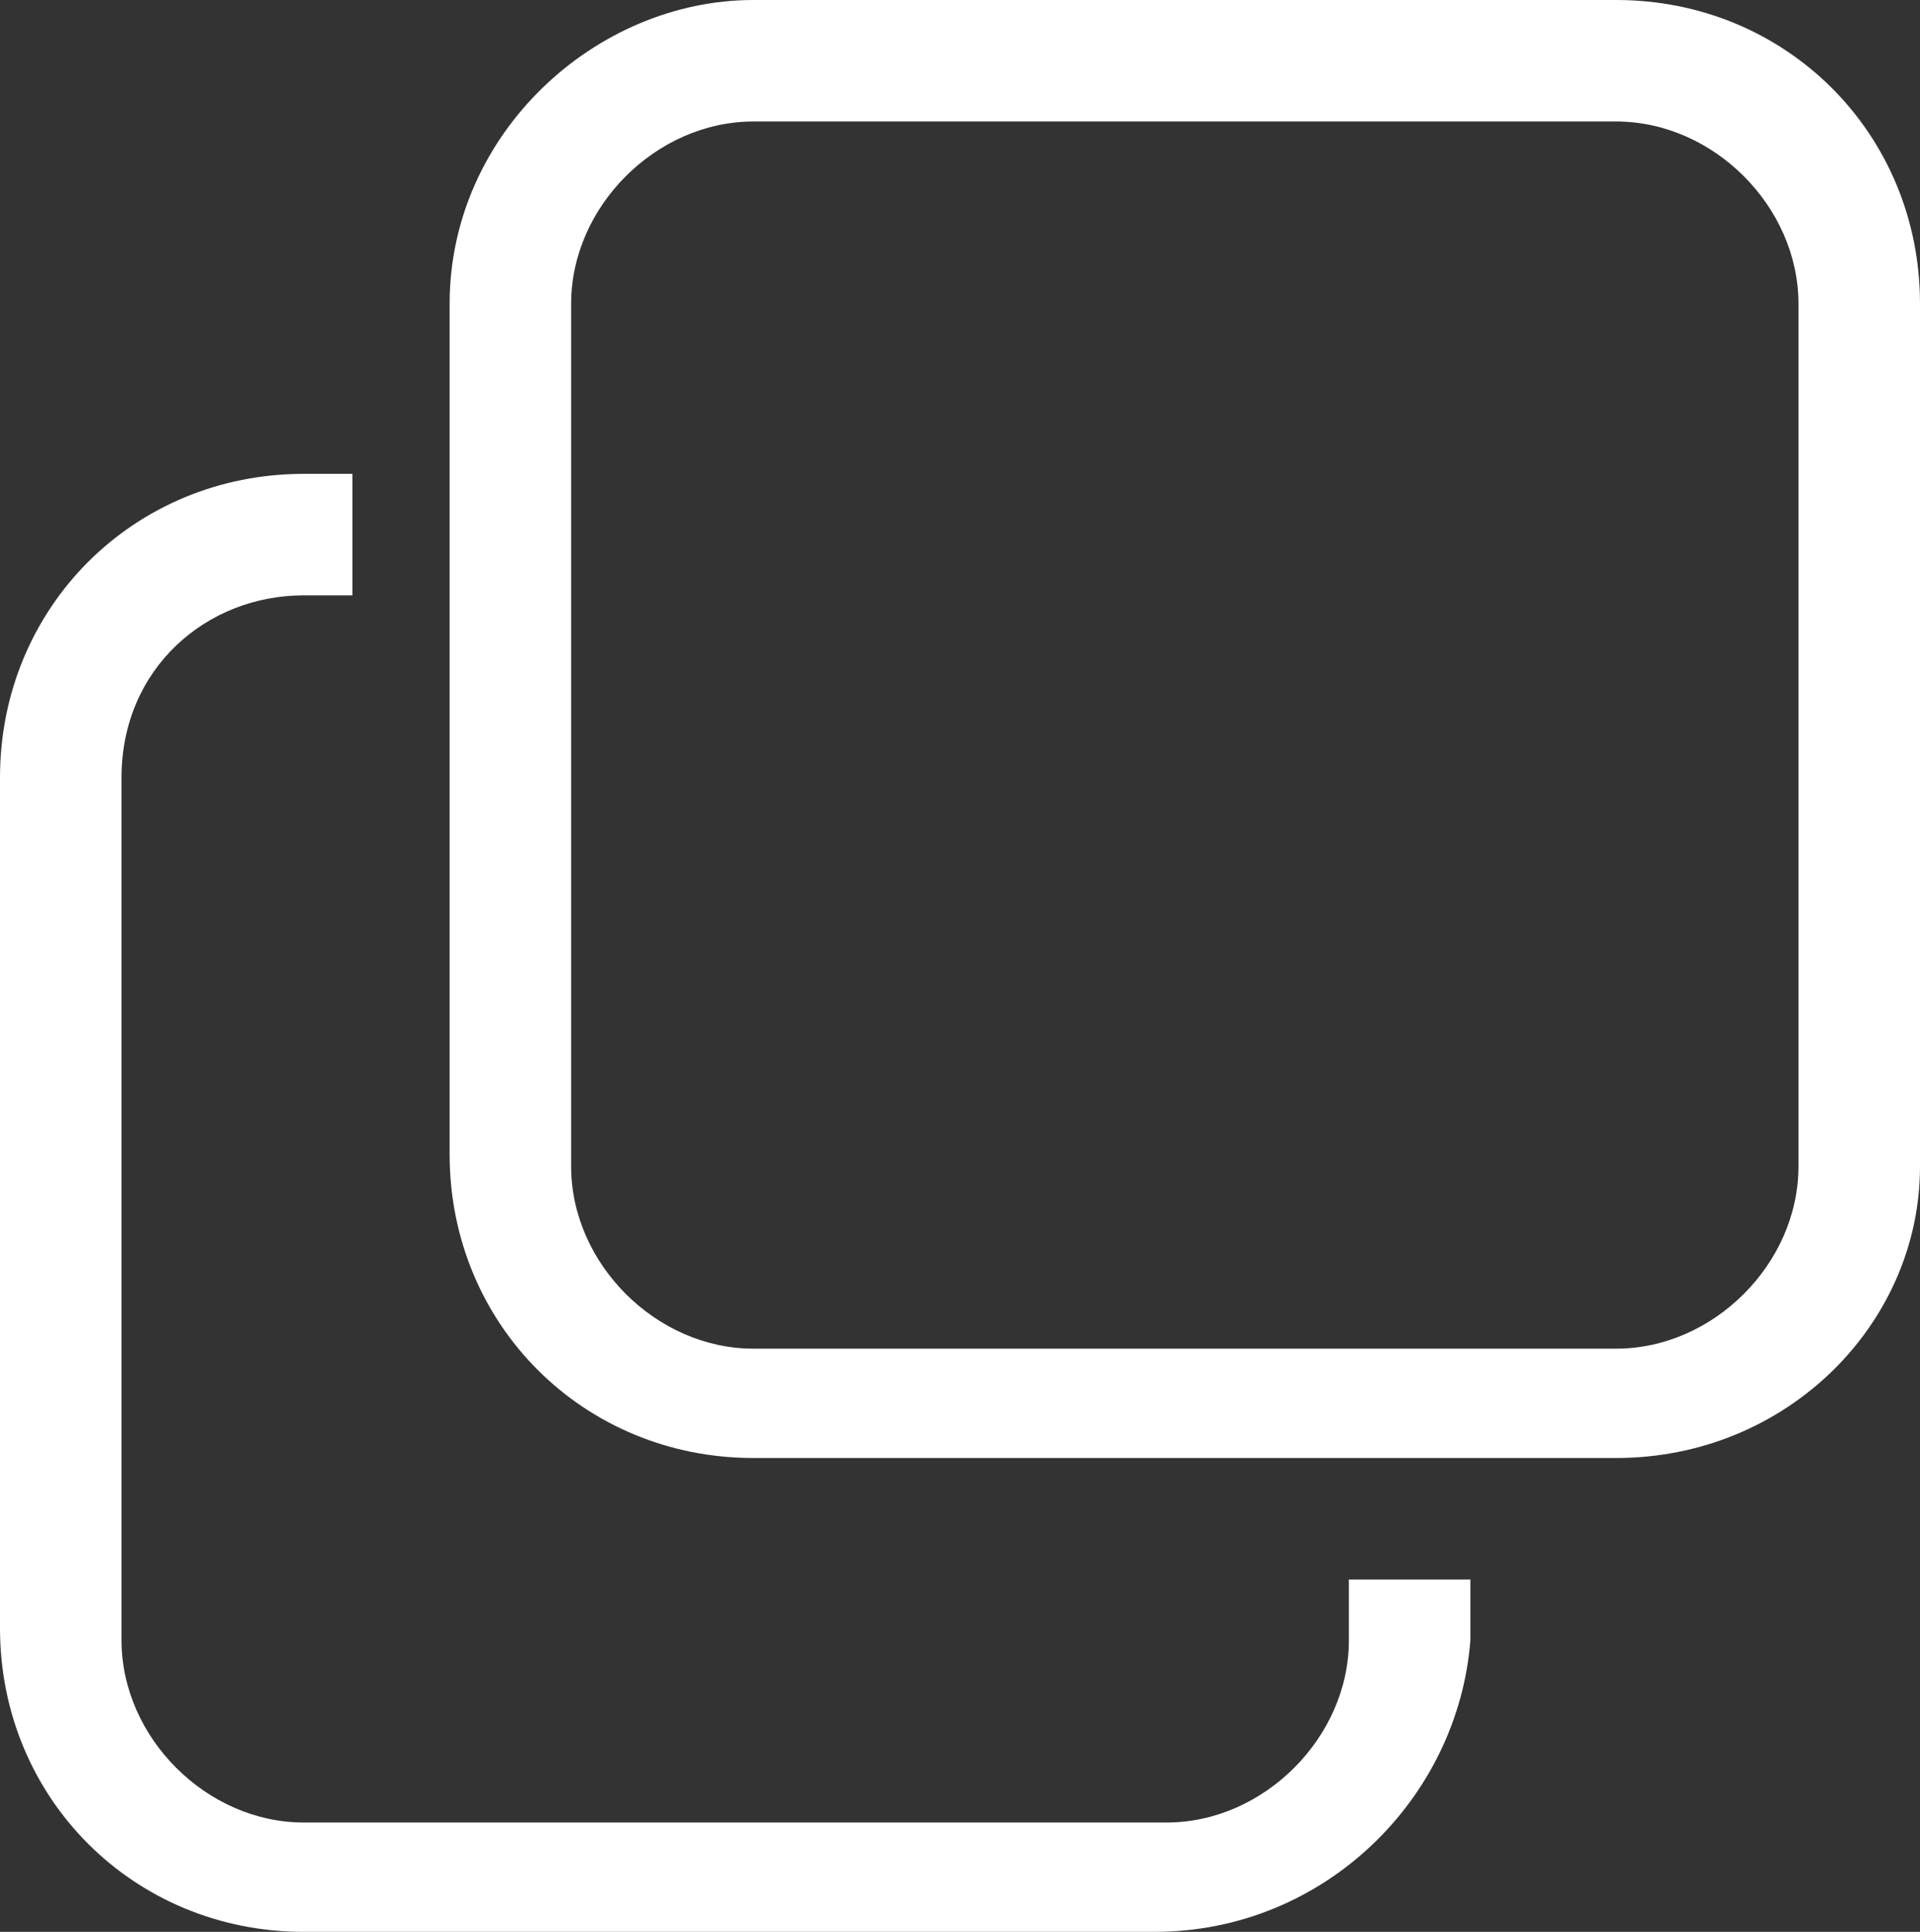
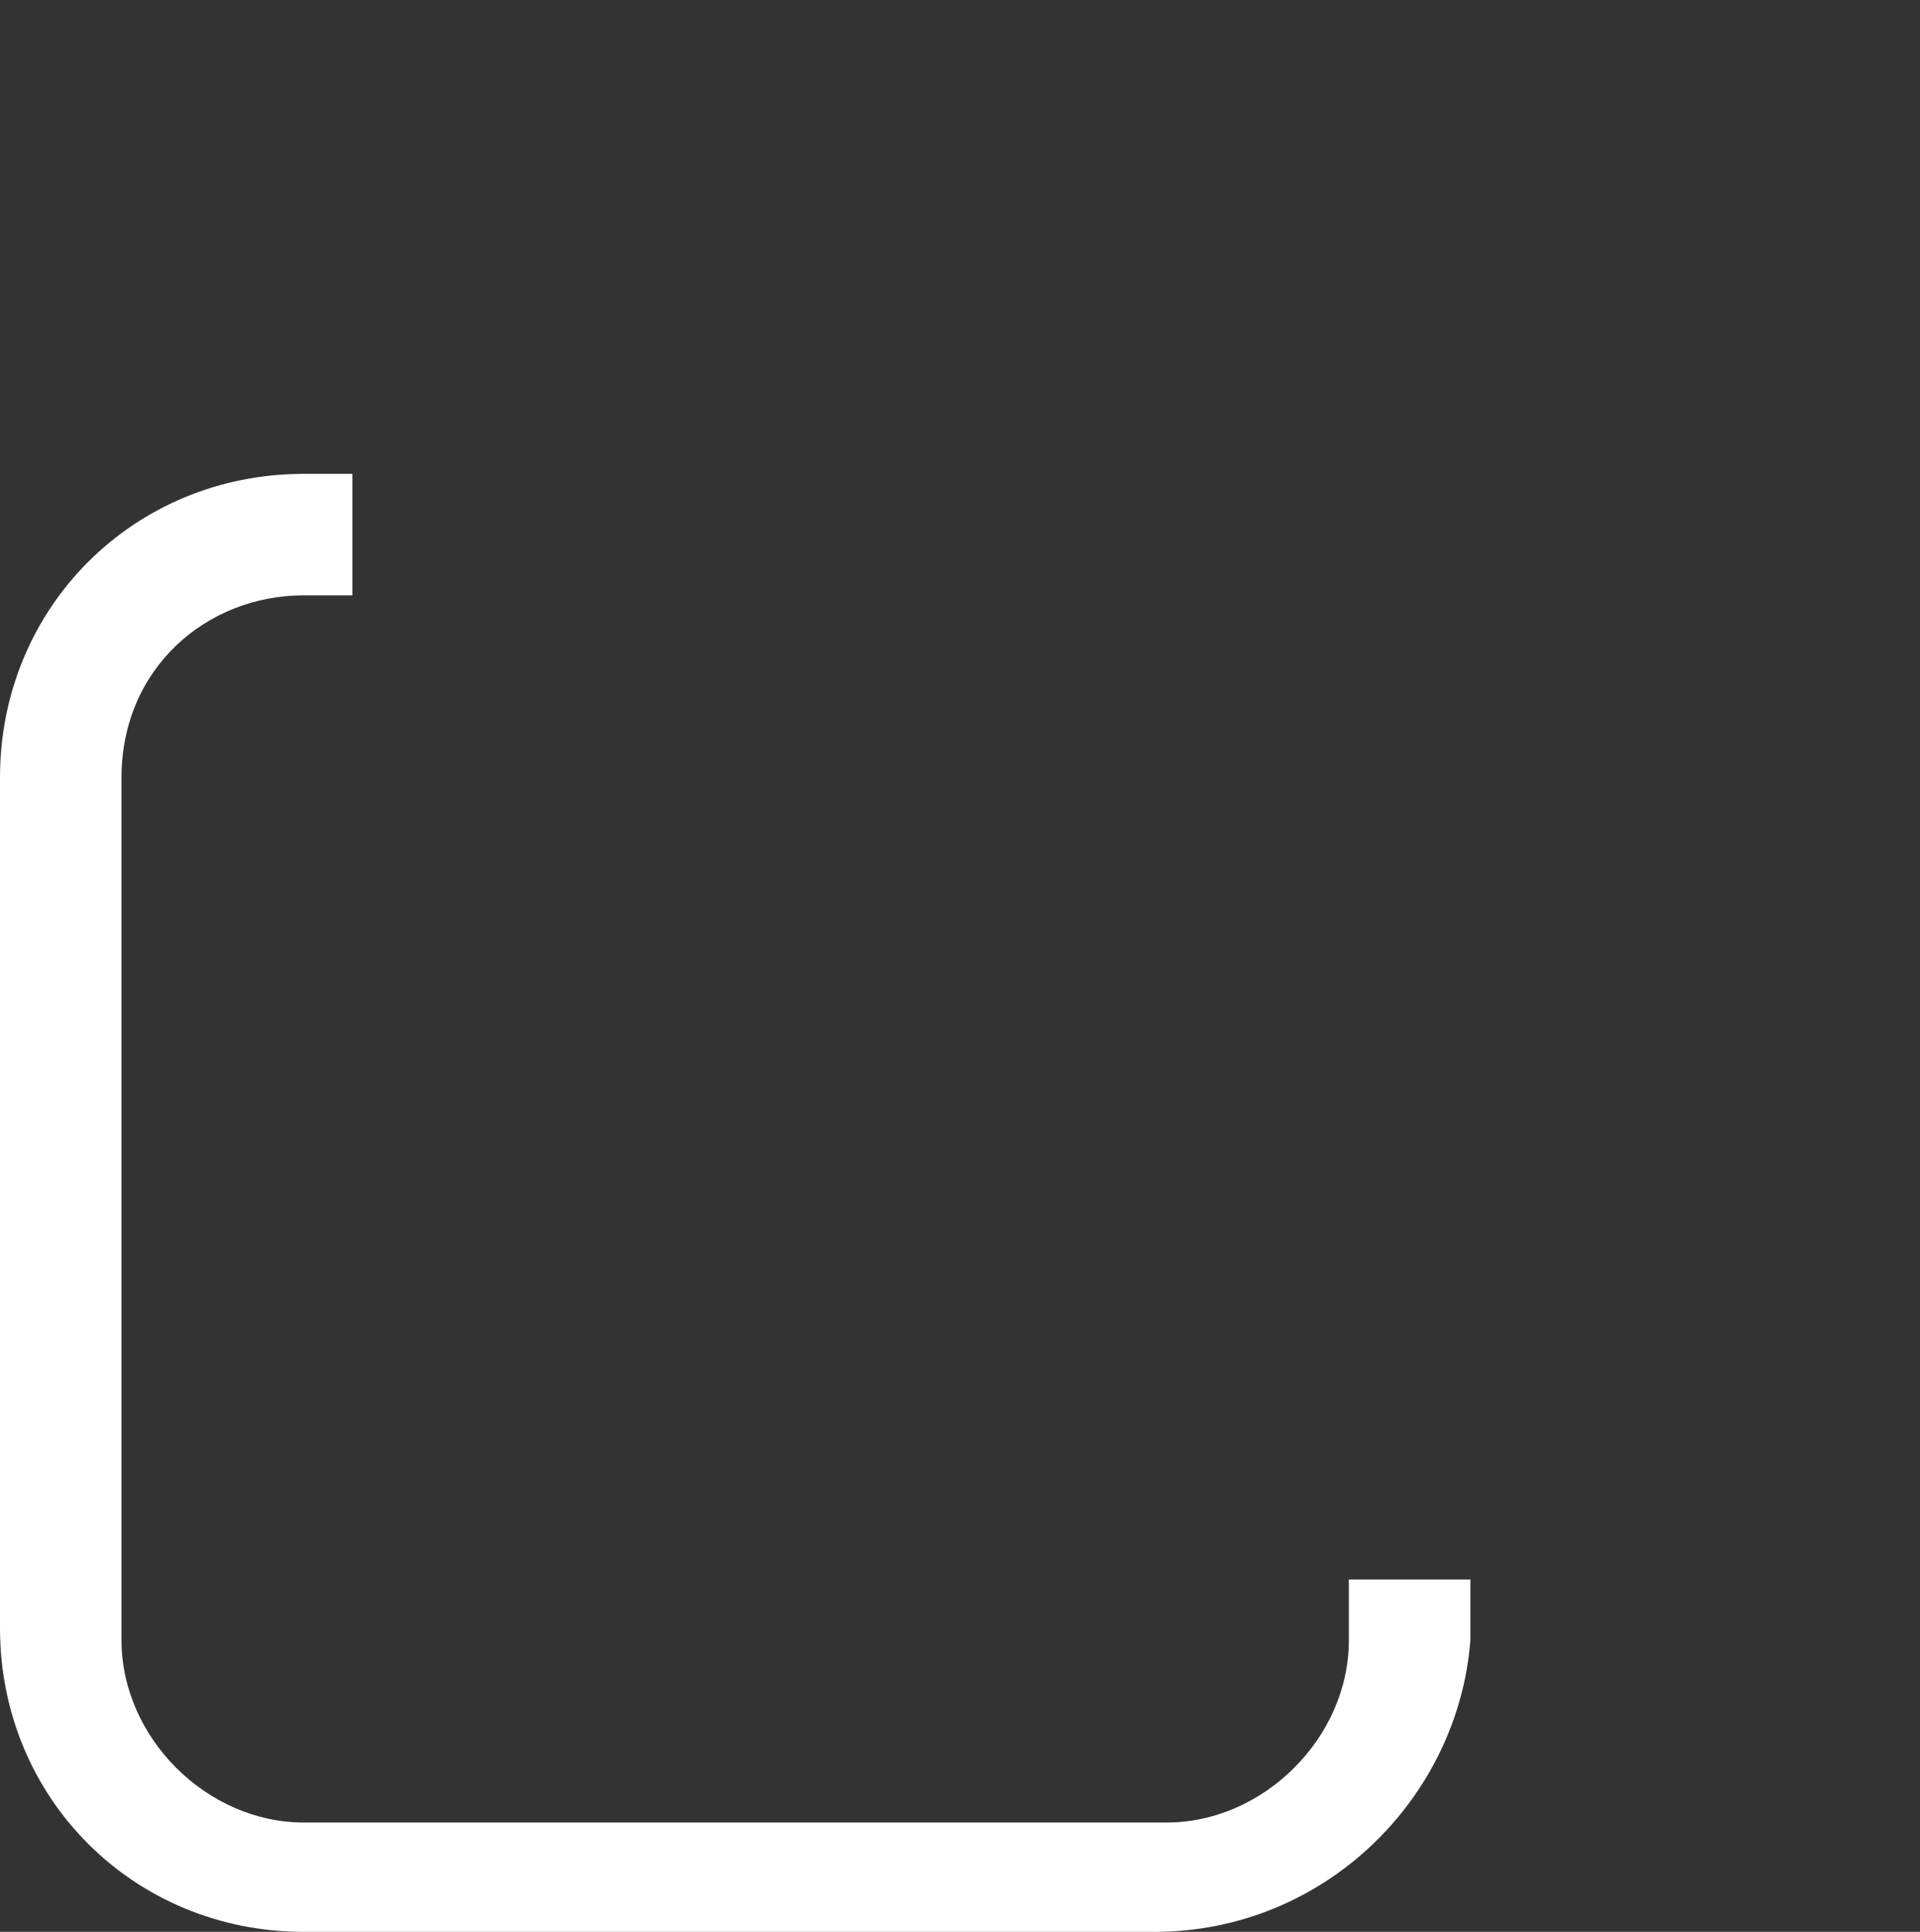
<svg xmlns="http://www.w3.org/2000/svg" version="1.1" id="レイヤー_1" x="0px" y="0px" viewBox="0 0 15.8 15.9" style="enable-background:new 0 0 15.8 15.9;" xml:space="preserve">
  <rect x="0" y="0" width="15.8" height="15.9" fill="#333333" stroke="none" />
  <style type="text/css">
	.st0{fill:#FFFFFF;}
</style>
  <g>
-     <path class="st0" d="M13.3,12H6.2c-1.4,0-2.5-1.1-2.5-2.5V2.5C3.7,1.1,4.9,0,6.2,0h7.1c1.4,0,2.5,1.1,2.5,2.5v7.1   C15.8,10.9,14.7,12,13.3,12z M6.2,1C5.4,1,4.7,1.7,4.7,2.5v7.1c0,0.8,0.7,1.5,1.5,1.5h7.1c0.8,0,1.5-0.7,1.5-1.5V2.5   c0-0.8-0.7-1.5-1.5-1.5H6.2z" />
    <path class="st0" d="M9.5,15.9H2.5c-1.4,0-2.5-1.1-2.5-2.5V6.4C0,5,1.1,3.9,2.5,3.9h0.4v1H2.5C1.7,4.9,1,5.5,1,6.4v7.1   c0,0.8,0.7,1.5,1.5,1.5h7.1c0.8,0,1.5-0.7,1.5-1.5V13h1v0.5C12,14.8,10.9,15.9,9.5,15.9z" />
  </g>
</svg>